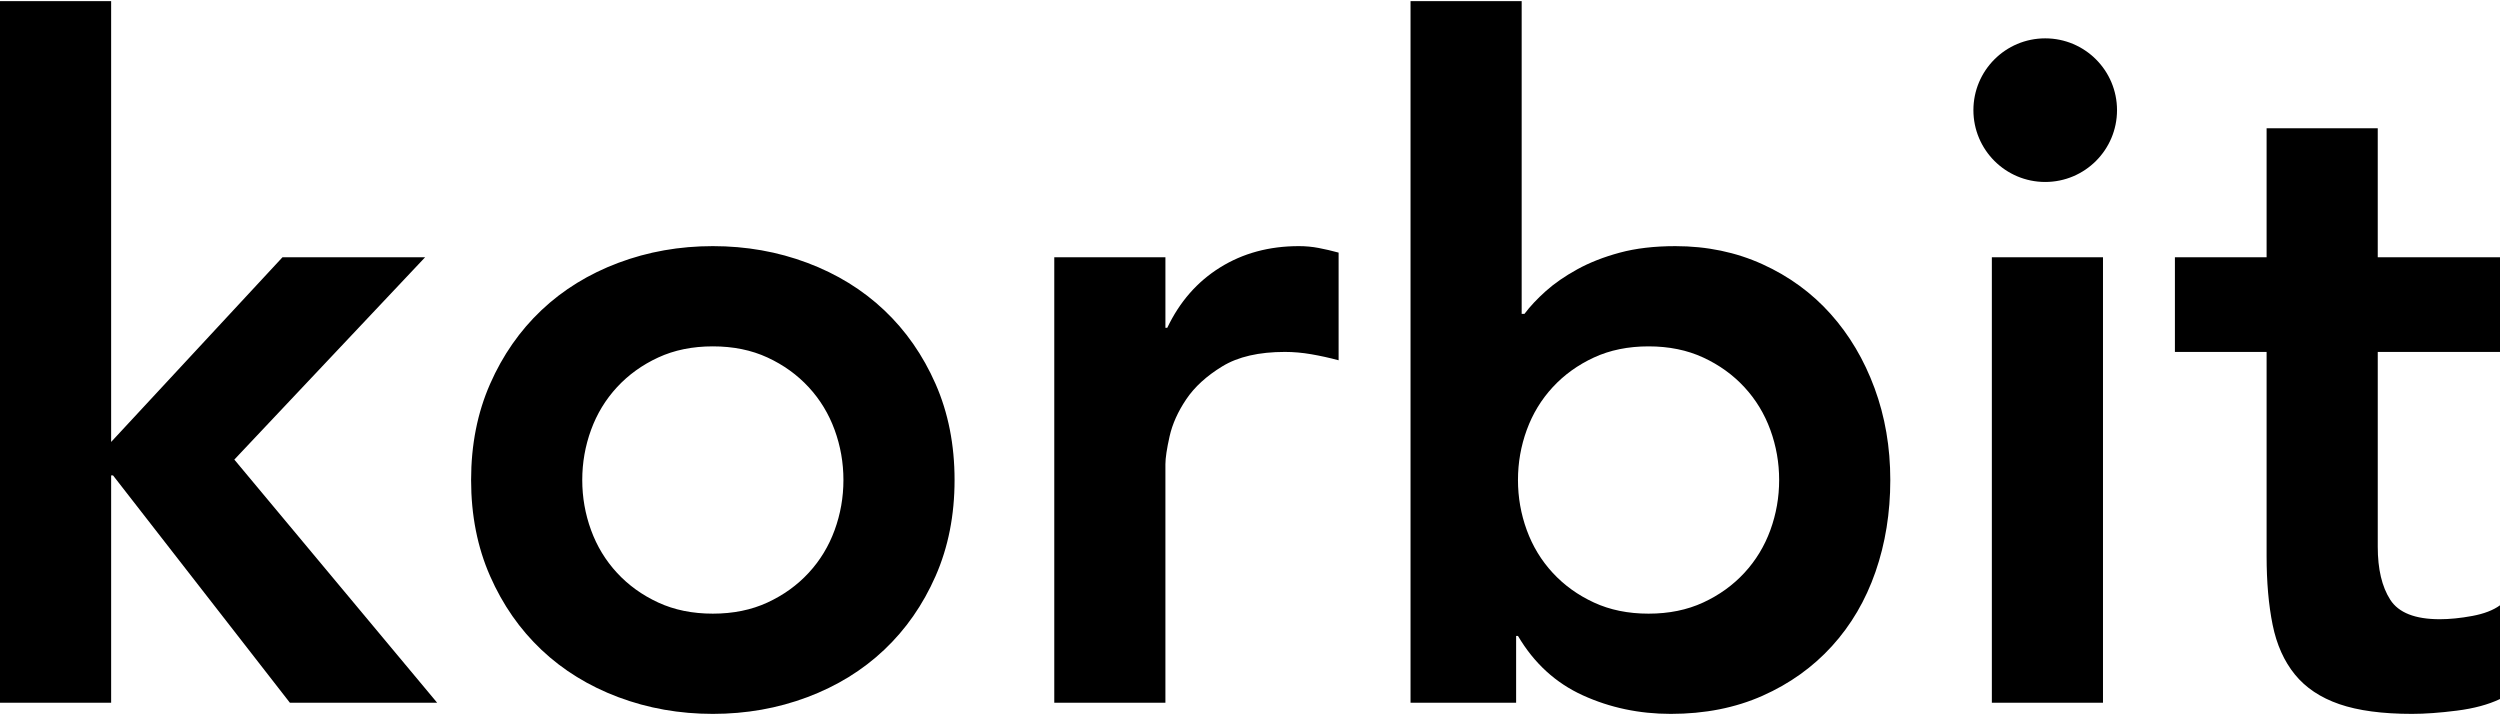
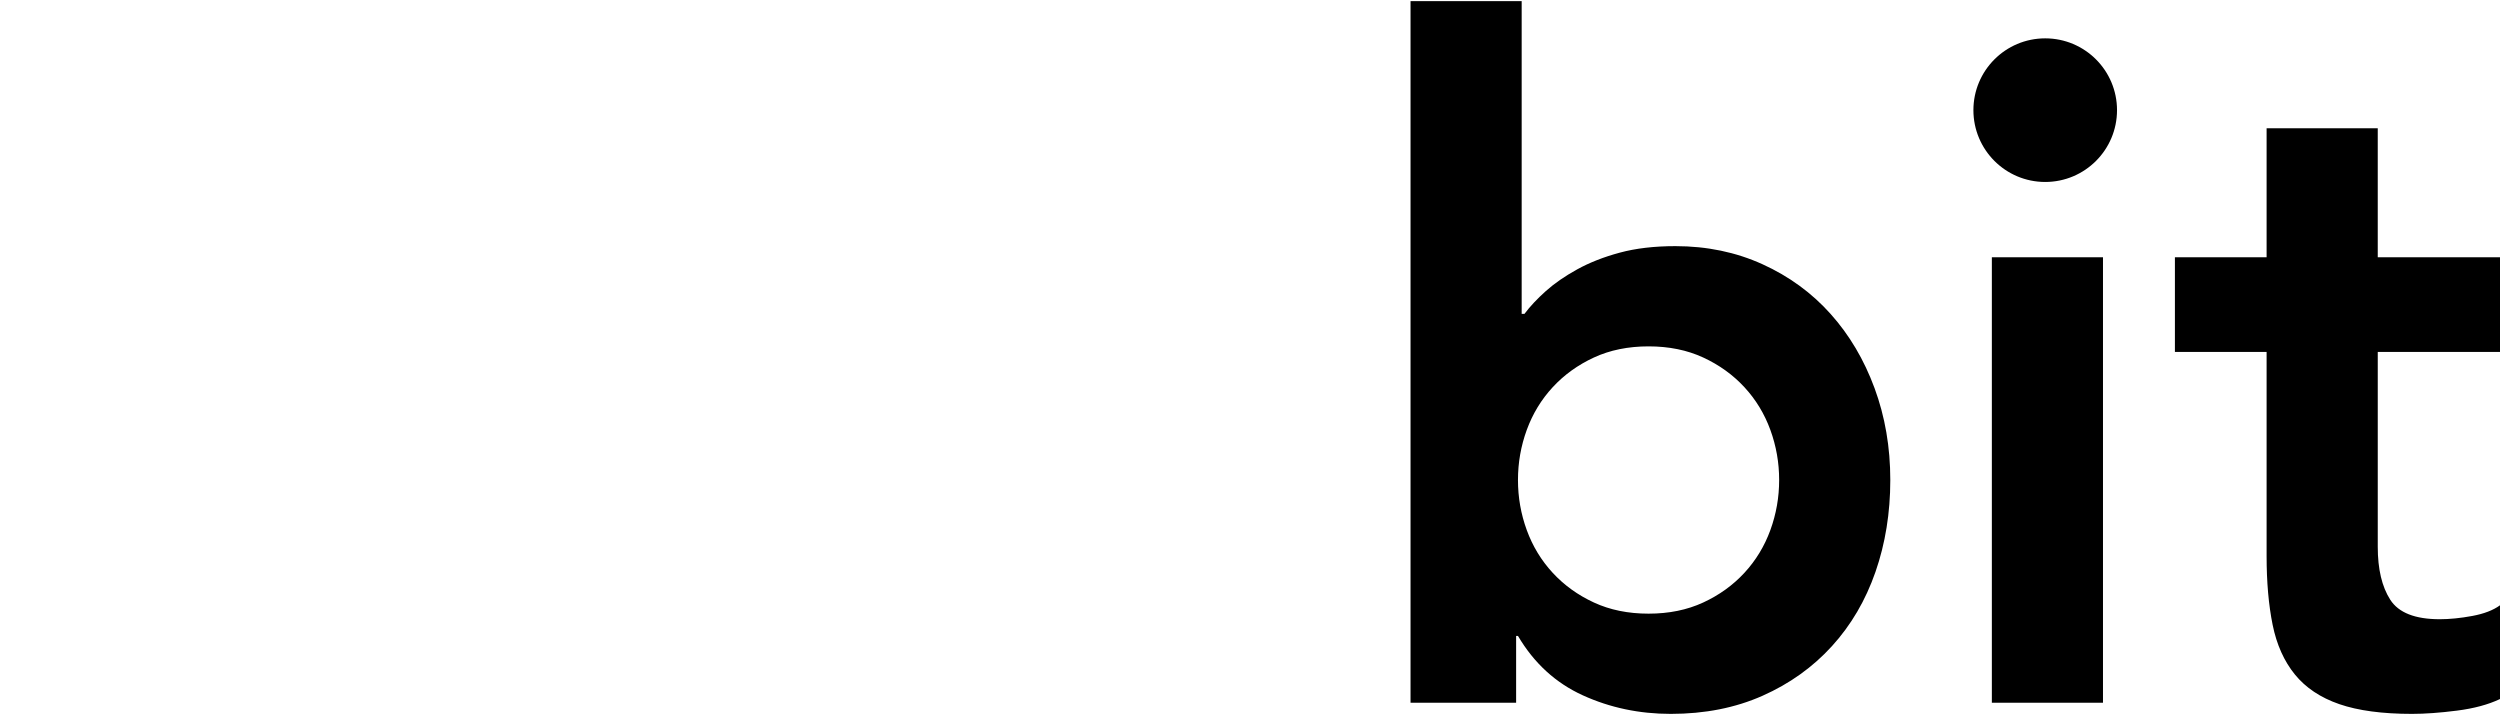
<svg xmlns="http://www.w3.org/2000/svg" xml:space="preserve" width="1000px" height="286px" x="0px" y="0px" viewBox="0 357 1000 286">
-   <path d="M170.046 459.907h-57.053l-68.537 73.875V357.447H0v280.651h44.456v-90.952h.742l70.759 90.952h58.906L93.73 540.836zM353.672 481.067c-8.645-8.167-18.896-14.479-30.749-18.934-11.855-4.454-24.451-6.682-37.789-6.682-13.336 0-25.932 2.228-37.787 6.682-11.855 4.455-22.106 10.767-30.749 18.934-8.646 8.167-15.499 18.005-20.562 29.513-5.063 11.508-7.595 24.315-7.595 38.423 0 14.106 2.531 26.914 7.595 38.423 5.063 11.508 11.916 21.345 20.562 29.513 8.643 8.166 18.894 14.479 30.749 18.932 11.855 4.455 24.451 6.683 37.787 6.683 13.338 0 25.934-2.228 37.789-6.683 11.854-4.453 22.104-10.766 30.749-18.932 8.645-8.168 15.498-18.005 20.56-29.513 5.063-11.509 7.596-24.316 7.596-38.423 0-14.107-2.532-26.915-7.596-38.423-5.062-11.508-11.915-21.346-20.56-29.513zm-19.821 87.982c-2.347 6.435-5.805 12.128-10.372 17.076-4.57 4.951-10.066 8.911-16.487 11.879-6.422 2.971-13.706 4.456-21.857 4.456s-15.437-1.485-21.857-4.456c-6.421-2.968-11.917-6.928-16.485-11.879-4.57-4.948-8.027-10.642-10.374-17.076s-3.52-13.116-3.52-20.046 1.173-13.612 3.52-20.047 5.804-12.127 10.374-17.077c4.568-4.949 10.064-8.909 16.485-11.879s13.706-4.455 21.857-4.455 15.436 1.485 21.857 4.455c6.421 2.97 11.917 6.93 16.487 11.879 4.567 4.95 8.025 10.643 10.372 17.077s3.52 13.117 3.52 20.047-1.173 13.611-3.52 20.046zM519.515 455.452c-11.855 0-22.354 2.846-31.491 8.538-9.139 5.692-16.177 13.735-21.117 24.131h-.741v-28.214H421.71v178.19h44.455v-95.406c0-2.475.556-6.187 1.669-11.137 1.11-4.95 3.334-9.899 6.668-14.85 3.334-4.949 8.15-9.343 14.448-13.179s14.632-5.754 25.007-5.754c3.457 0 6.977.31 10.558.928 3.581.619 7.226 1.424 10.93 2.413v-43.063c-2.717-.742-5.372-1.361-7.966-1.856s-5.247-.741-7.964-.741z" />
  <circle cx="818.085" cy="401.064" r="28.723" />
  <path d="M796.74 459.907h44.455v178.19H796.74zM1000 497.772v-37.865h-48.902v-51.602H906.64v51.602h-36.677v37.865h36.677v81.672c0 10.394.805 19.552 2.409 27.471 1.605 7.919 4.57 14.54 8.891 19.861 4.322 5.321 10.249 9.281 17.783 11.879 7.532 2.598 17.228 3.897 29.081 3.897 5.188 0 11.177-.434 17.968-1.3 6.794-.866 12.534-2.412 17.229-4.641v-37.493c-2.718 1.979-6.422 3.402-11.115 4.268-4.691.868-9.015 1.301-12.966 1.301-9.879 0-16.485-2.598-19.819-7.796-3.336-5.198-5.002-12.251-5.002-21.16v-77.959H1000zM749.819 512.251c-4.199-11.385-10.063-21.284-17.598-29.699-7.532-8.414-16.608-15.034-27.229-19.86-10.619-4.826-22.228-7.239-34.823-7.239-8.398 0-15.809.866-22.23 2.599-6.421 1.732-12.102 3.96-17.04 6.683-4.94 2.722-9.139 5.63-12.596 8.724-3.46 3.094-6.298 6.125-8.521 9.095h-1.112V357.447h-44.456v280.65h42.234V611.37h.74c6.422 10.89 15.066 18.809 25.933 23.758 10.867 4.951 22.6 7.425 35.195 7.425 13.585 0 25.811-2.412 36.677-7.238 10.868-4.827 20.13-11.446 27.785-19.861 7.657-8.415 13.462-18.314 17.412-29.698 3.951-11.385 5.928-23.636 5.928-36.752-.002-13.118-2.101-25.369-6.299-36.753zm-41.679 56.798c-2.347 6.435-5.804 12.128-10.372 17.076-4.57 4.951-10.066 8.911-16.487 11.879-6.421 2.971-13.706 4.456-21.857 4.456s-15.437-1.485-21.857-4.456c-6.421-2.968-11.917-6.928-16.485-11.879-4.57-4.948-8.027-10.642-10.374-17.076s-3.52-13.116-3.52-20.046 1.173-13.612 3.52-20.047 5.804-12.127 10.374-17.077c4.568-4.949 10.064-8.909 16.485-11.879s13.706-4.455 21.857-4.455 15.437 1.485 21.857 4.455 11.917 6.93 16.487 11.879c4.568 4.95 8.025 10.643 10.372 17.077s3.52 13.117 3.52 20.047-1.173 13.611-3.52 20.046z" />
</svg>